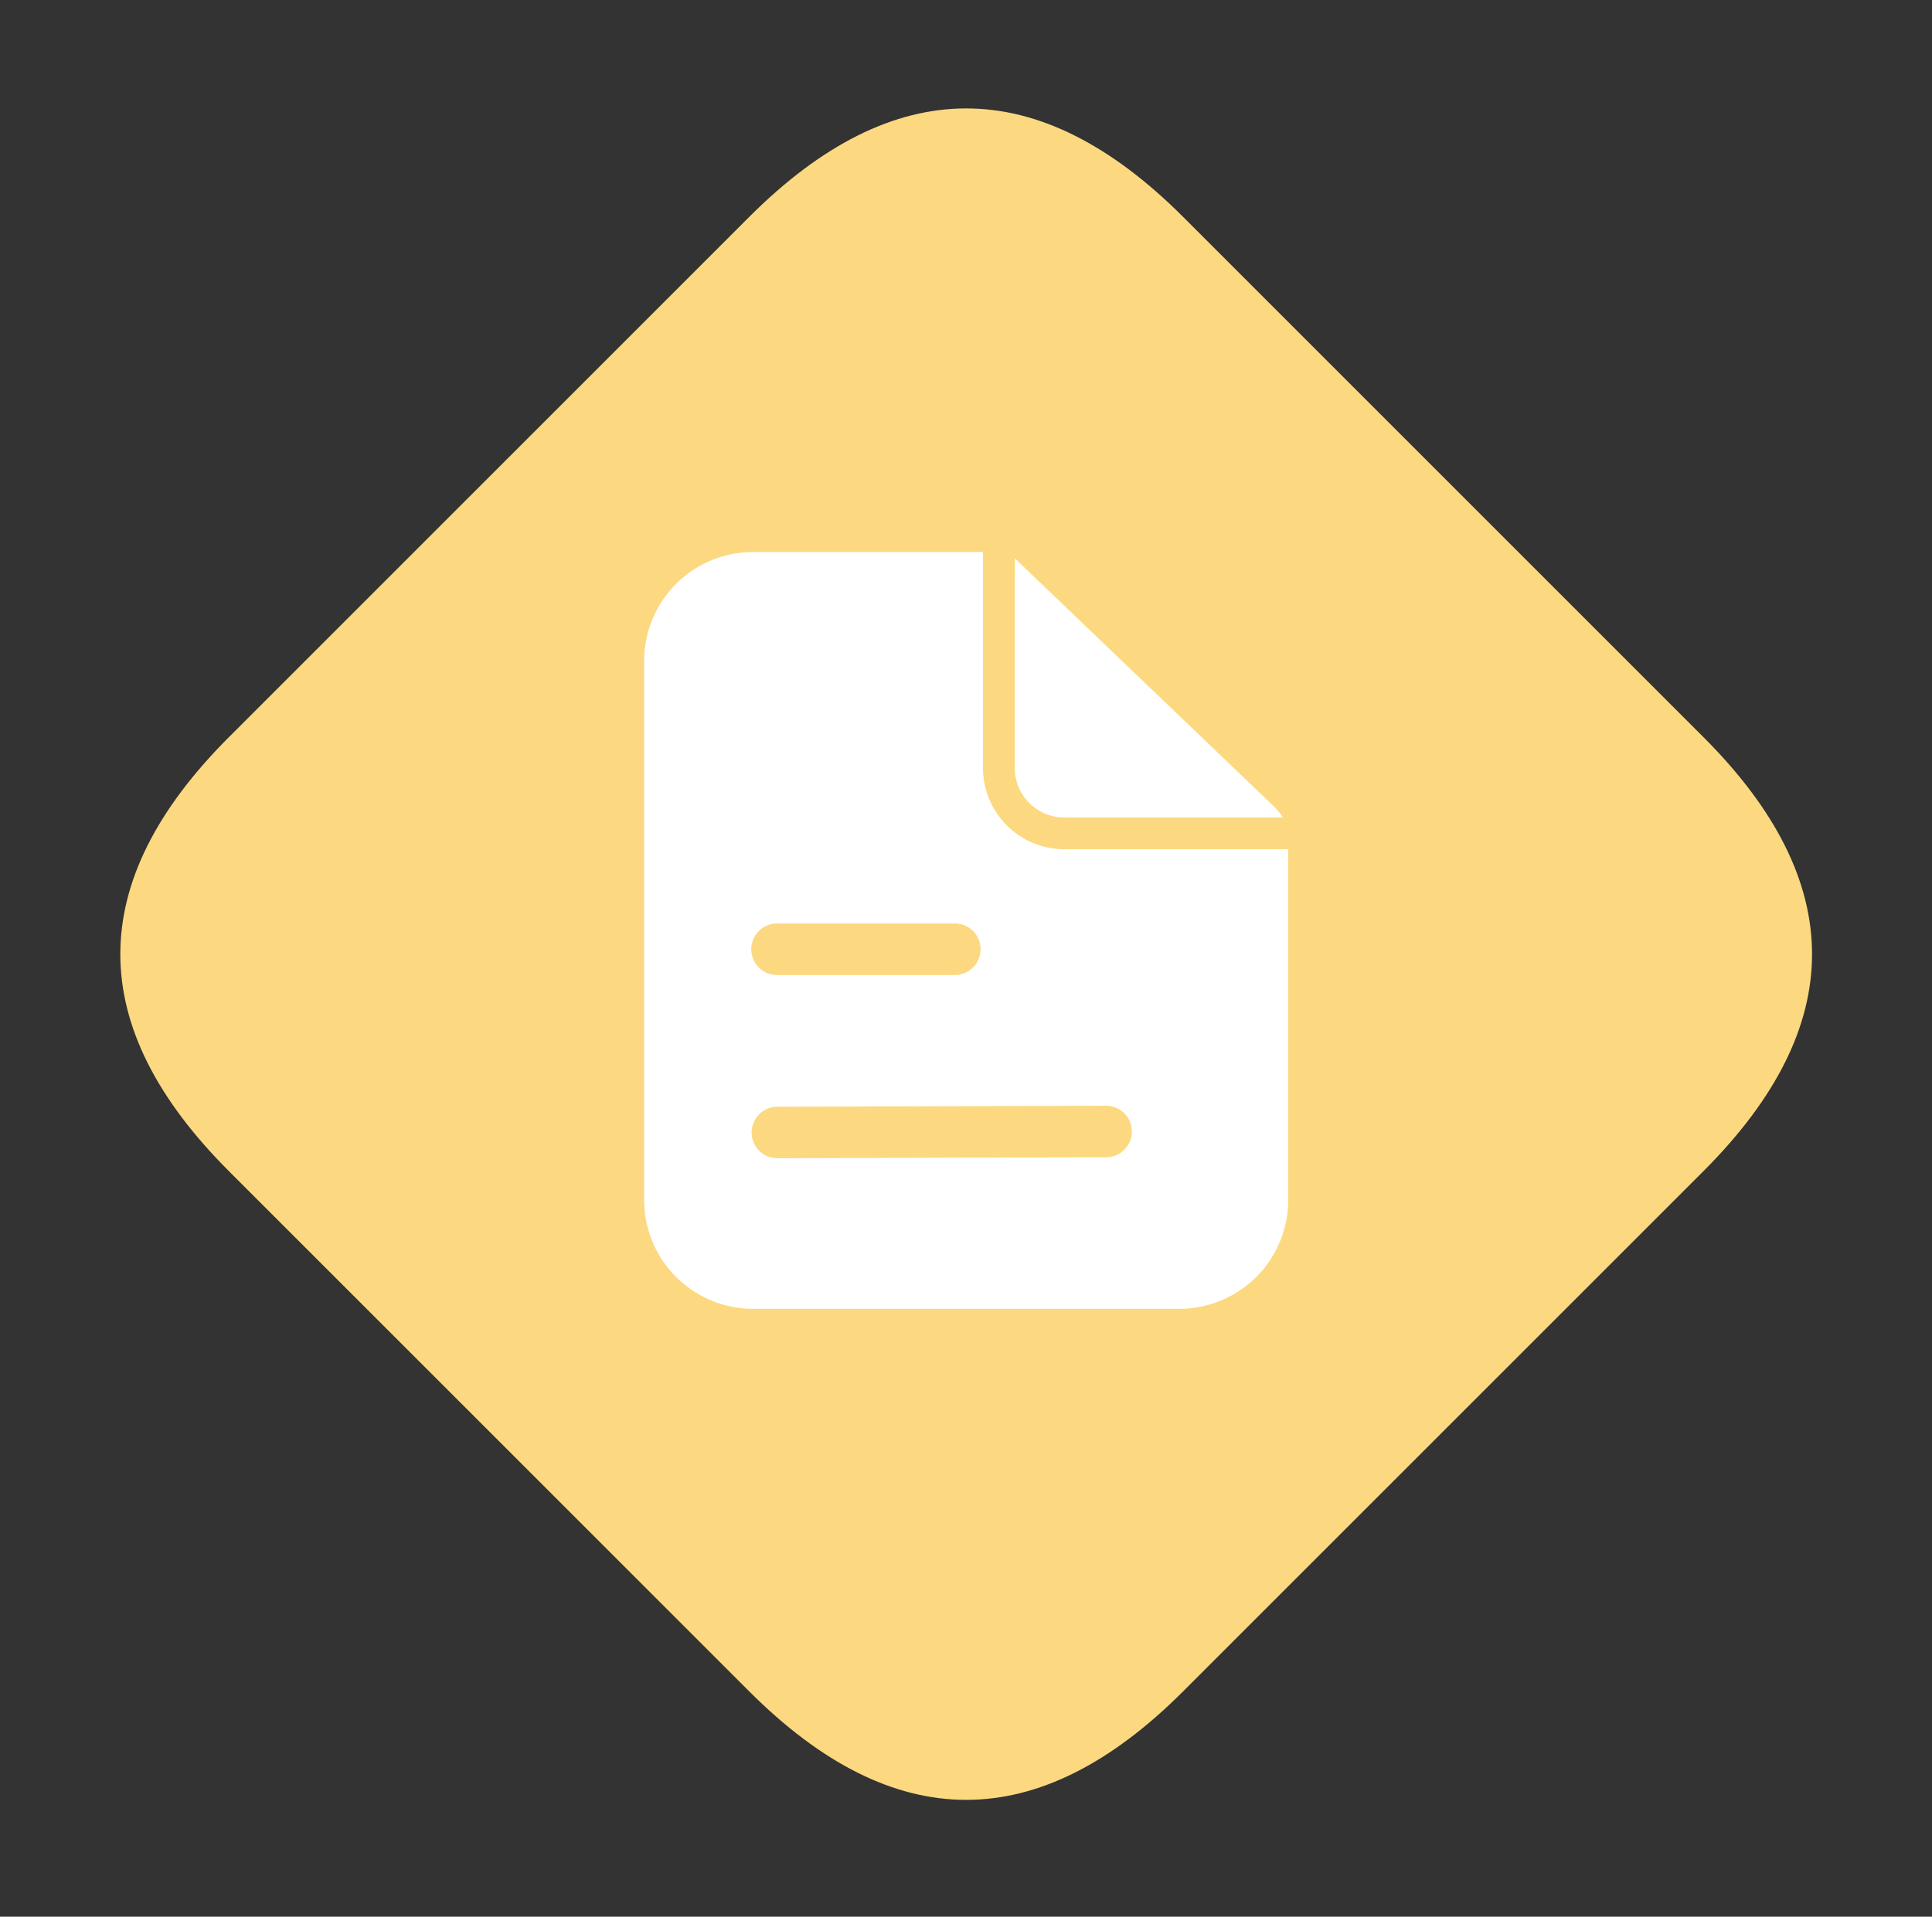
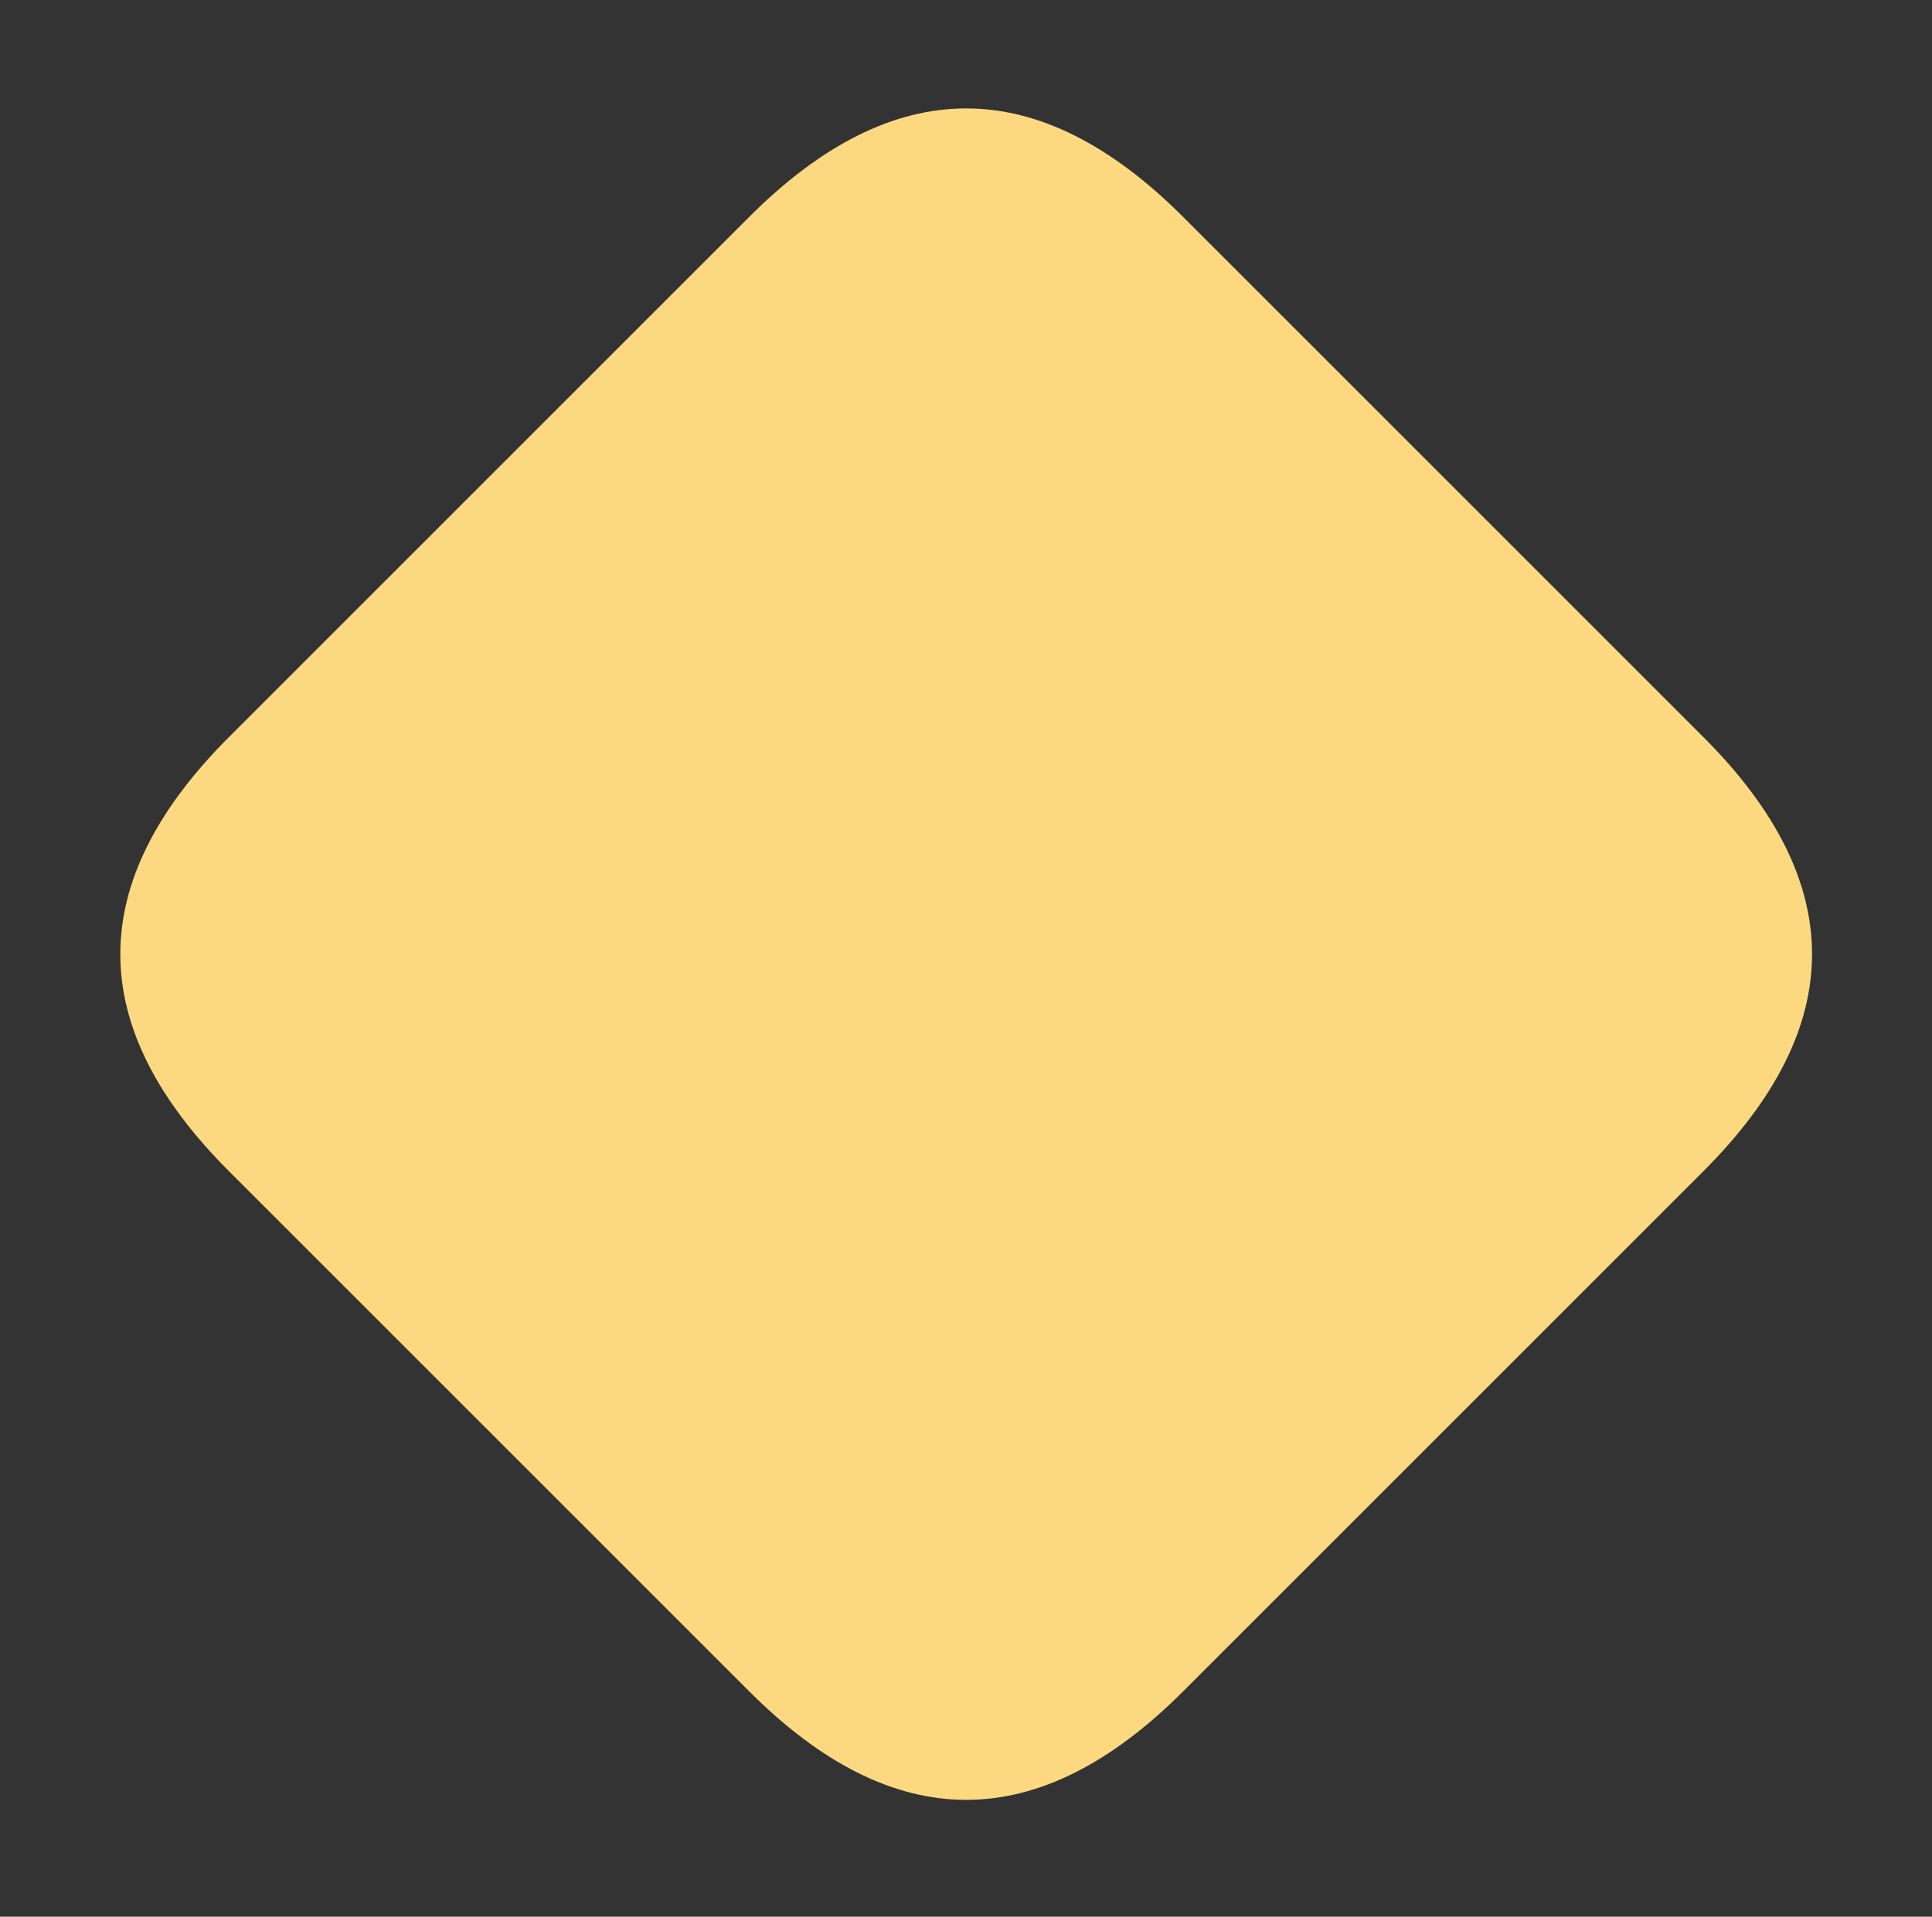
<svg xmlns="http://www.w3.org/2000/svg" t="1645409545772" class="icon" viewBox="0 0 1032 1024" version="1.1" p-id="4971" width="48.375" height="48">
  <rect x="0" y="0" width="1032" height="1024" fill="#333333" stroke="none" />
  <defs>
    <style type="text/css" />
  </defs>
-   <path d="M516.096 0m115.852 115.852l278.046 278.046q115.852 115.852 0 231.705l-278.046 278.046q-115.852 115.852-231.705 0l-278.046-278.046q-115.852-115.852 0-231.705l278.046-278.046q115.852-115.852 231.705 0Z" fill="#FCD980" p-id="4972" />
-   <path d="M525.099 294.912v116.089a43.401 43.401 0 0 0 43.401 42.68H688.128v187.335a58.221 58.221 0 0 1-58.229 58.221H402.293A58.221 58.221 0 0 1 344.064 641.016V353.124A58.221 58.221 0 0 1 402.293 294.912h122.798z m65.798 295.83l-175.743 0.532h-0.328a13.763 13.763 0 0 0 0.188 27.517h0.229l175.735-0.524 0.328-0.008a13.763 13.763 0 0 0-0.41-27.517z m-81.035-97.37H414.679a13.763 13.763 0 0 0 0.098 27.517H510.19a13.763 13.763 0 0 0-0.328-27.525z m32.981-194.372l0.262 0.246 137.601 131.793c0.573 0.549 1.09 1.139 1.556 1.769 1.147 1.188 2.138 2.507 2.974 3.932H568.066a26.46 26.46 0 0 1-26.034-26.46V298.32c0.279 0.213 0.549 0.442 0.819 0.68z" fill="#FFFFFF" p-id="4973" />
+   <path d="M516.096 0m115.852 115.852l278.046 278.046q115.852 115.852 0 231.705l-278.046 278.046q-115.852 115.852-231.705 0l-278.046-278.046q-115.852-115.852 0-231.705l278.046-278.046q115.852-115.852 231.705 0" fill="#FCD980" p-id="4972" />
</svg>